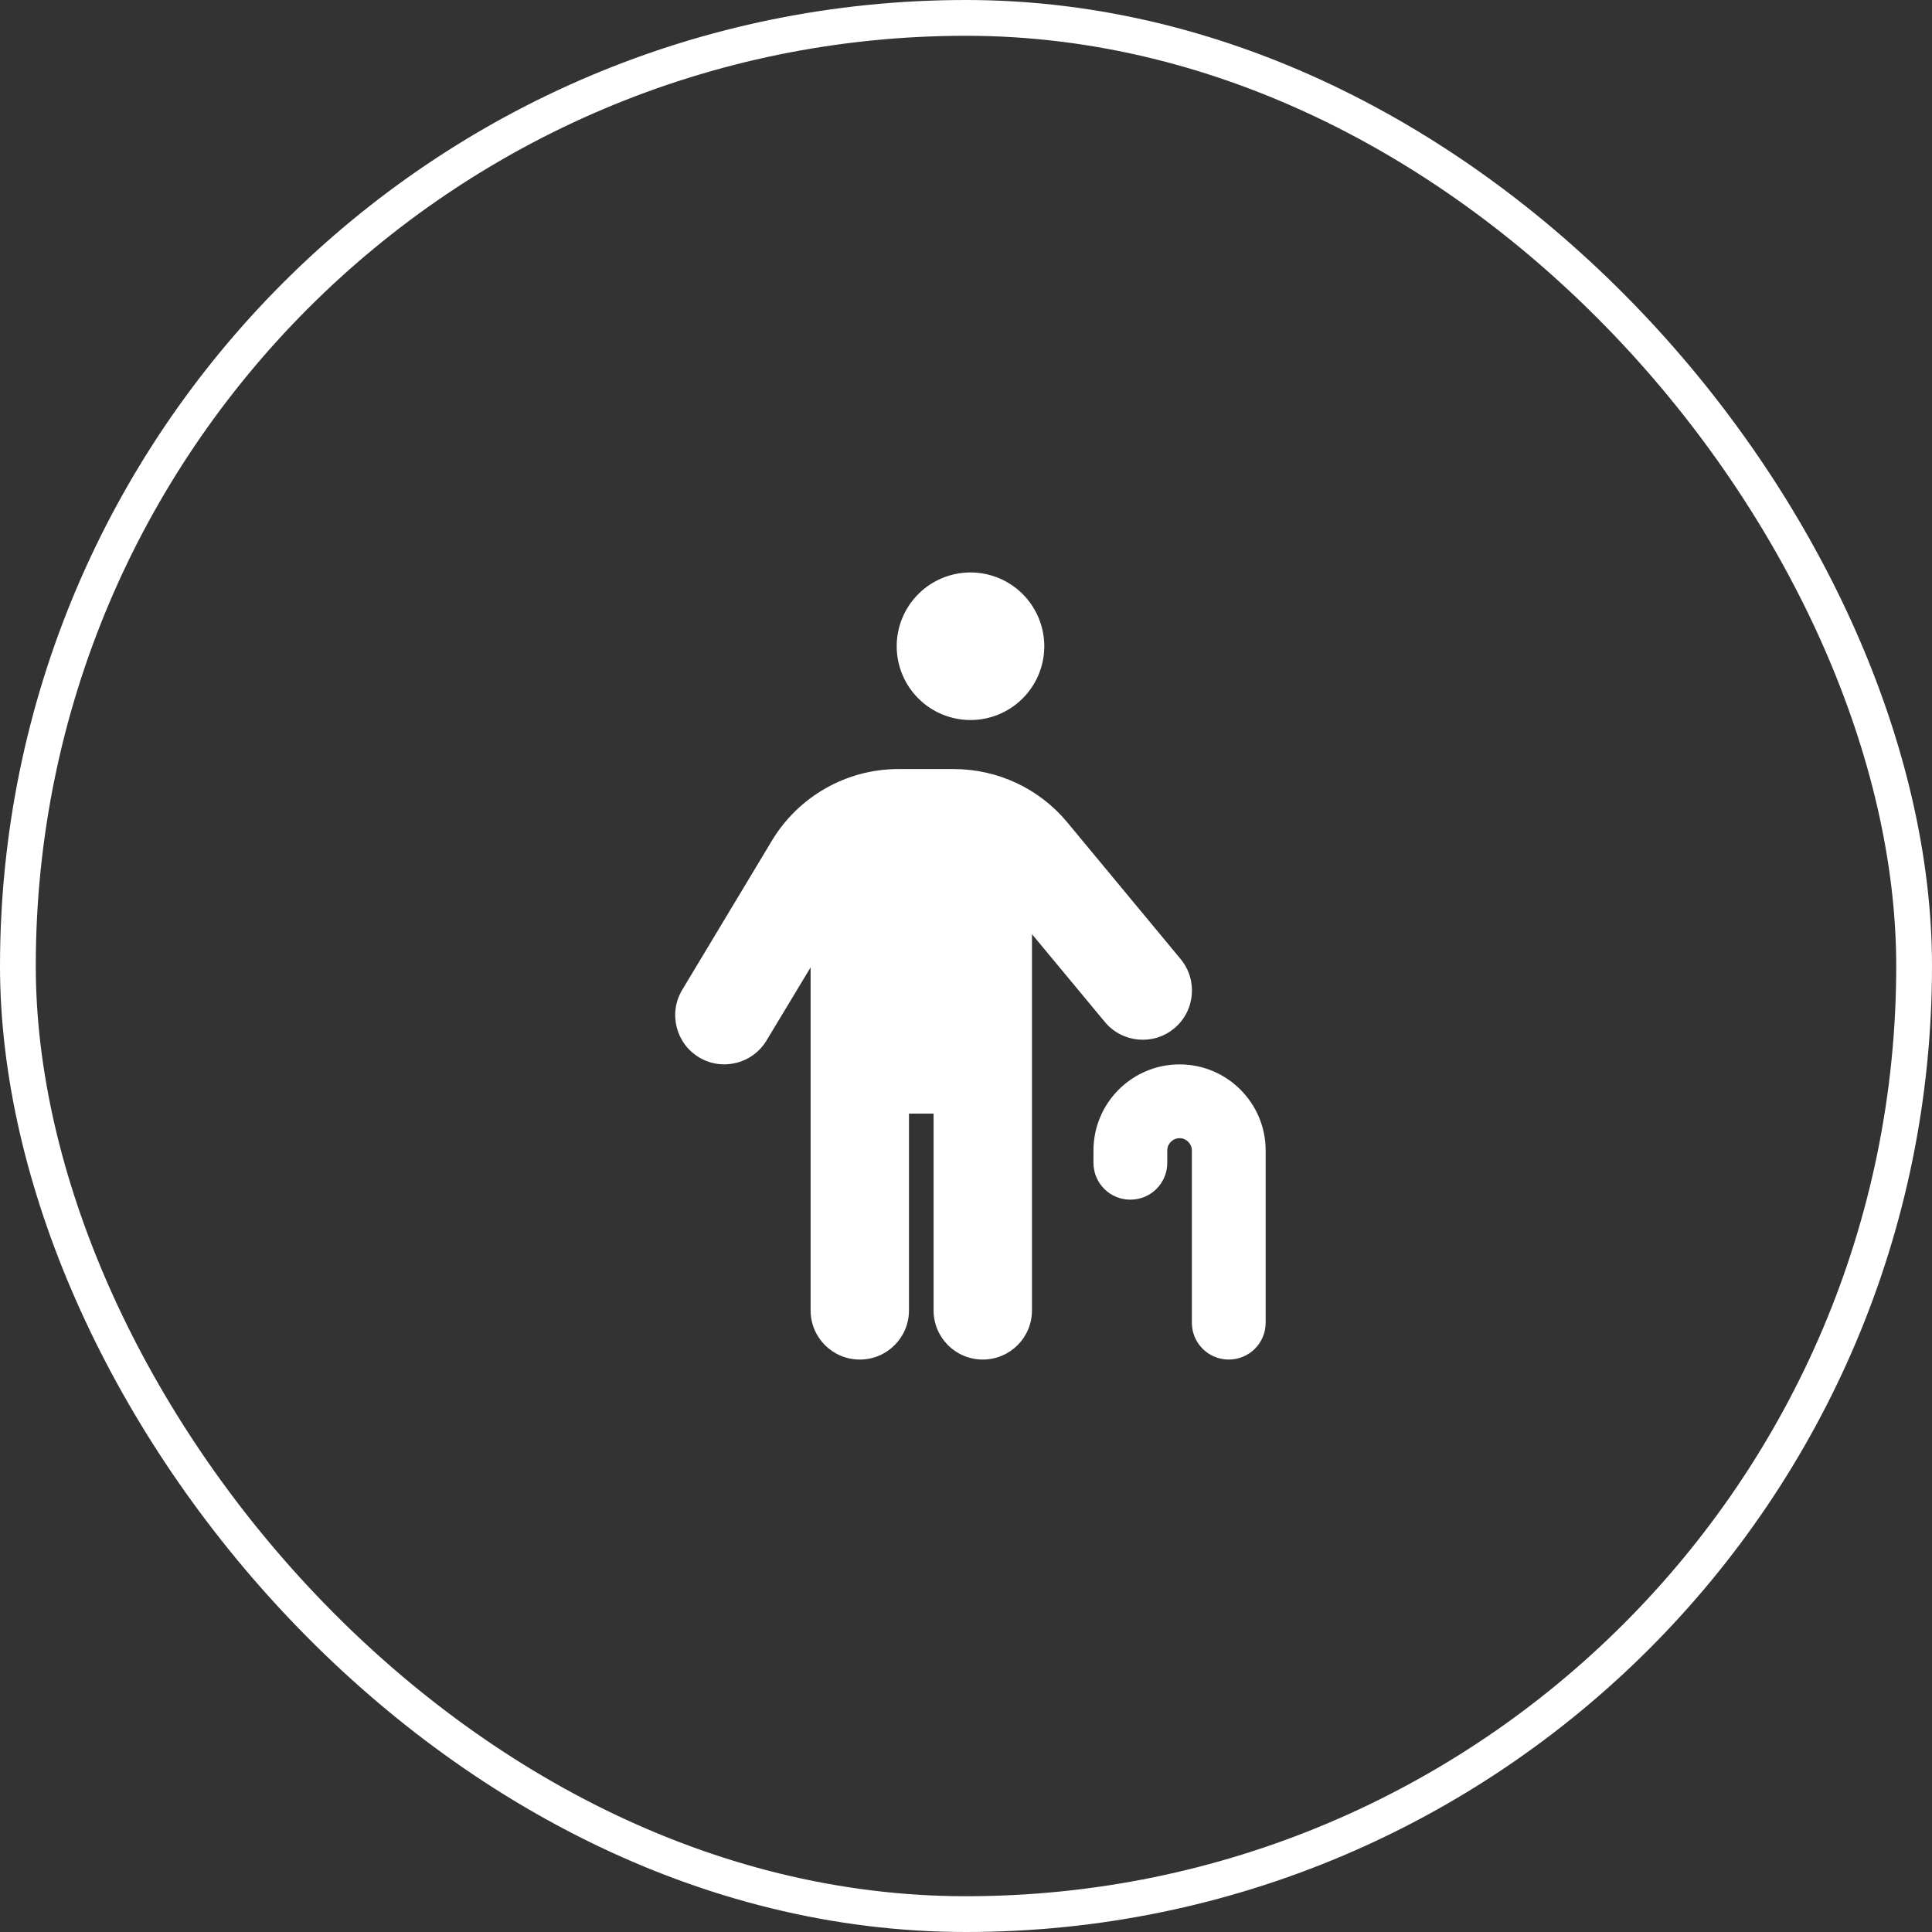
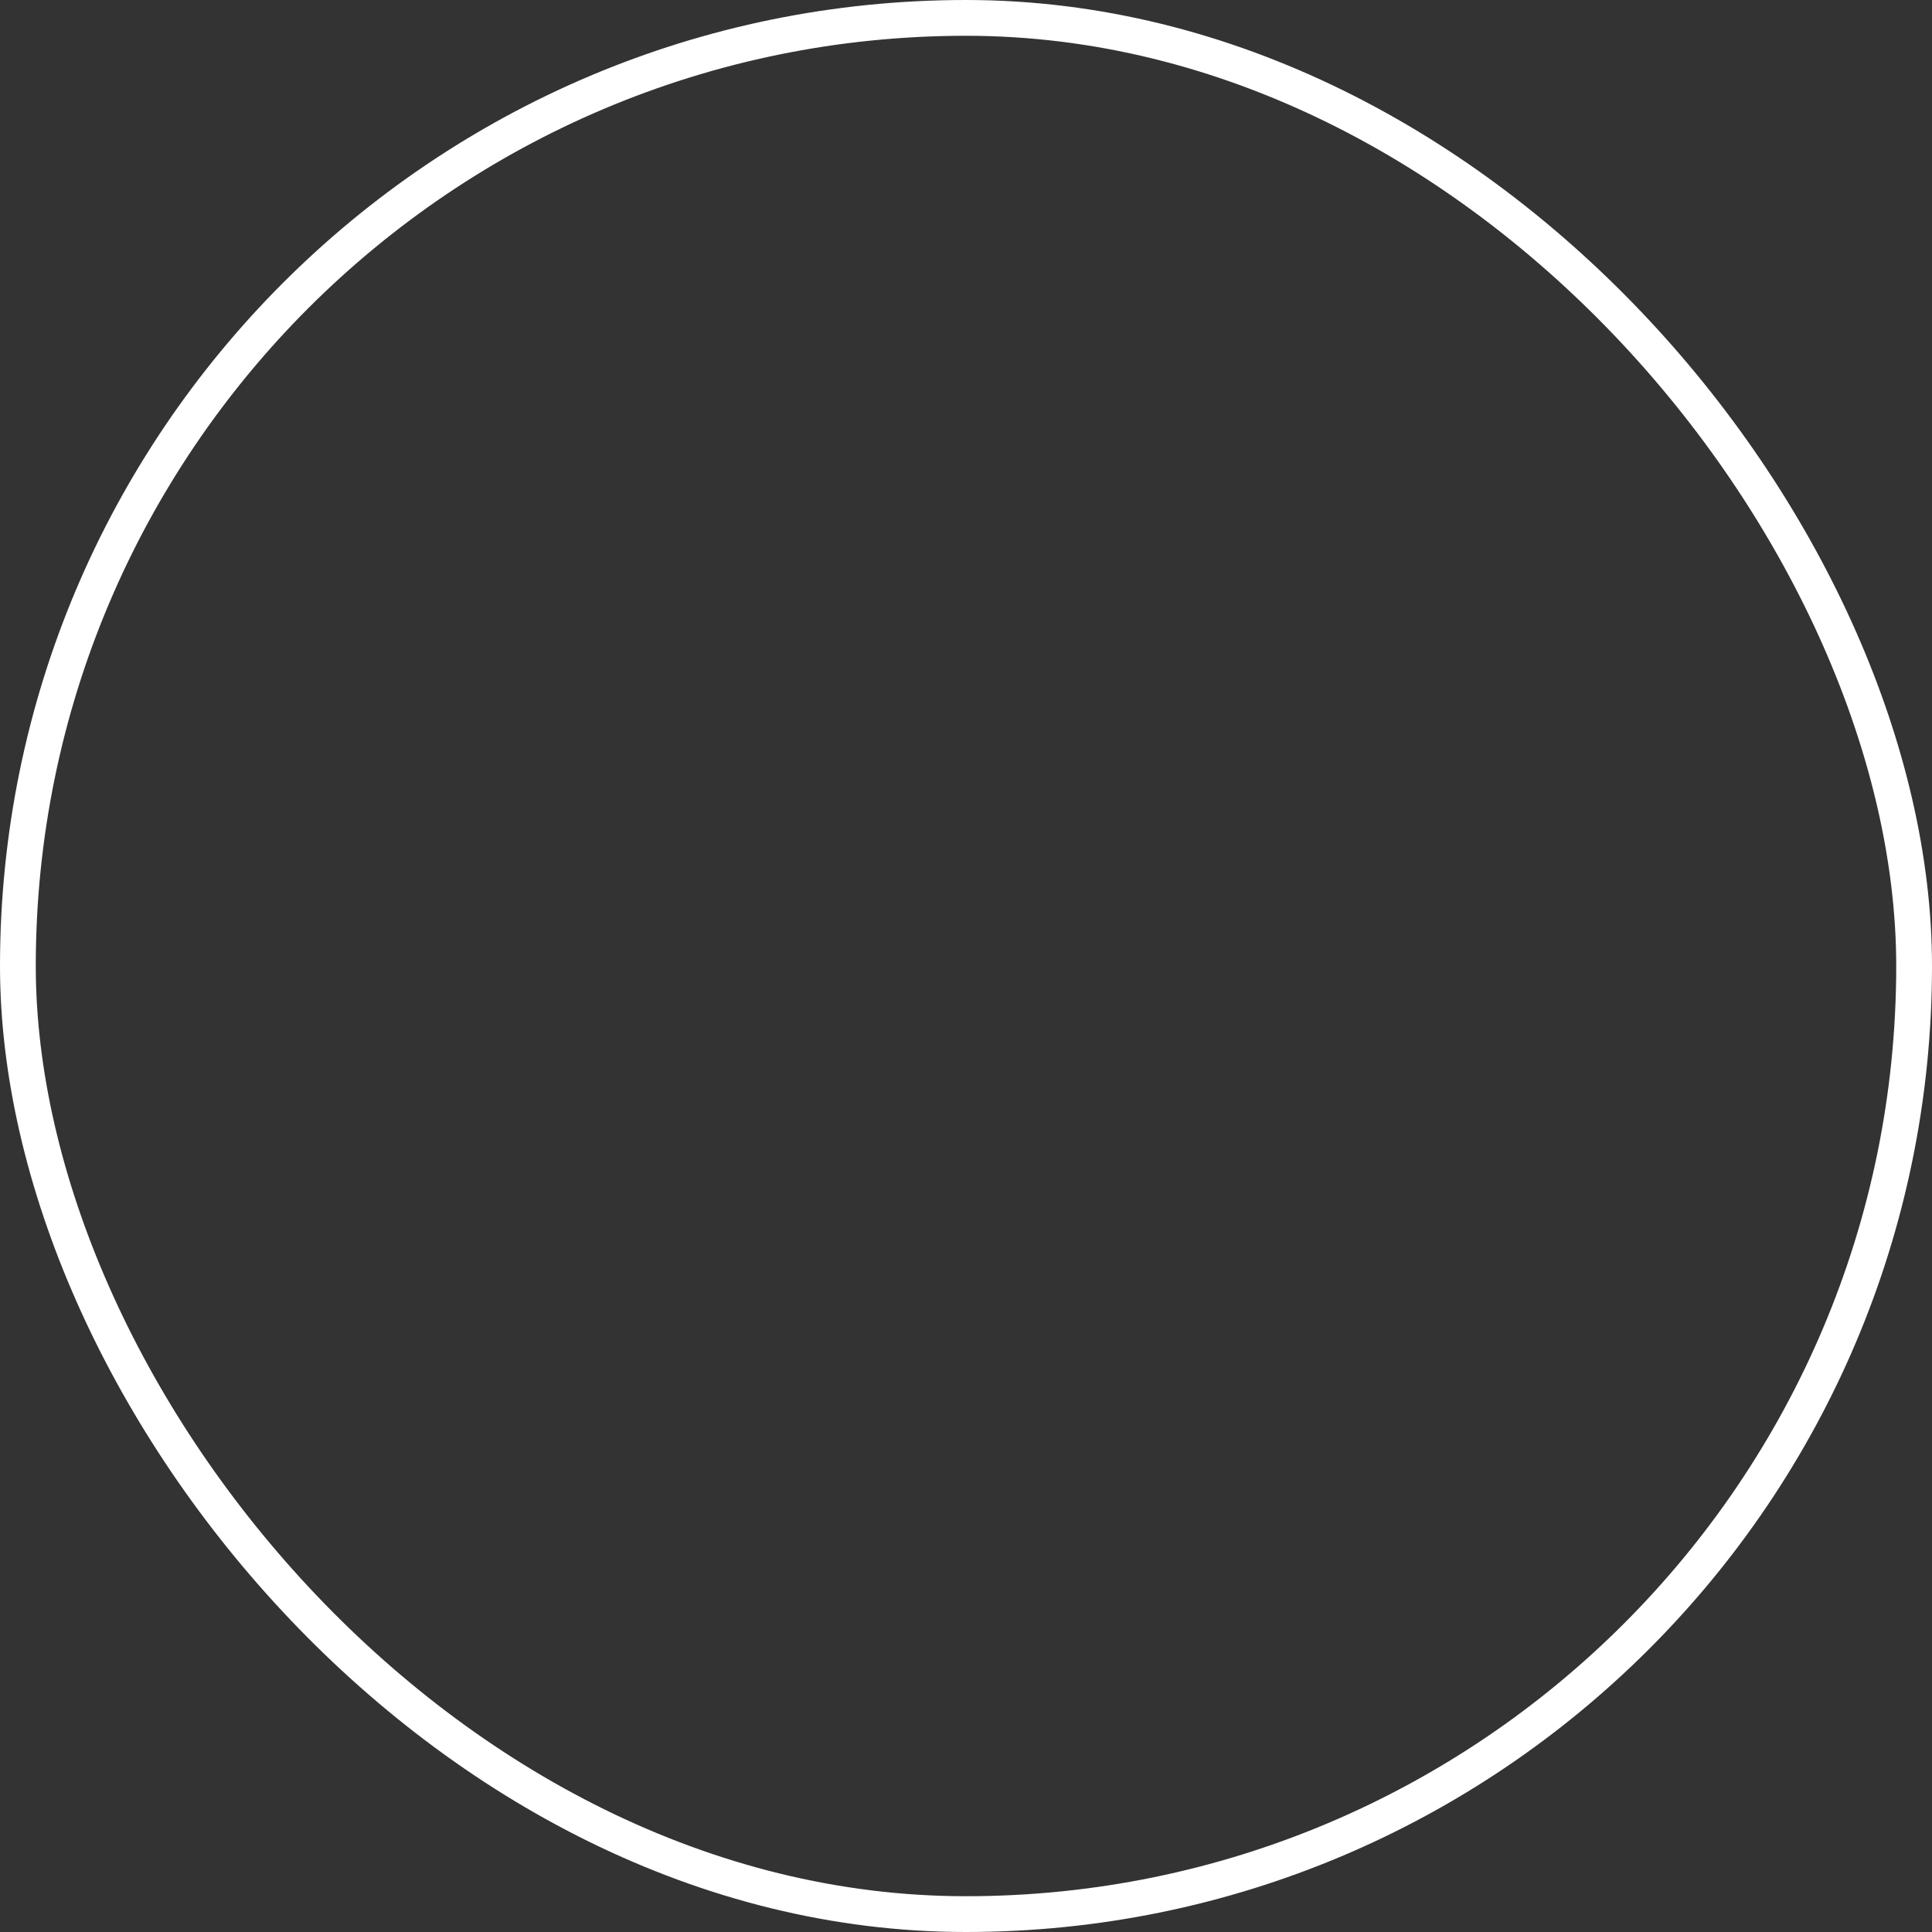
<svg xmlns="http://www.w3.org/2000/svg" width="108" height="108" viewBox="0 0 108 108" fill="none">
  <rect x="0" y="0" width="108" height="108" fill="#333333" stroke="none" />
  <rect x="1" y="1" width="106" height="106" rx="53" stroke="white" stroke-width="2" />
-   <path d="M58.376 36.125C58.376 35.583 58.269 35.047 58.062 34.546C57.854 34.046 57.55 33.591 57.167 33.208C56.785 32.825 56.33 32.521 55.829 32.314C55.329 32.107 54.792 32 54.251 32C53.709 32 53.173 32.107 52.672 32.314C52.172 32.521 51.717 32.825 51.334 33.208C50.951 33.591 50.647 34.046 50.44 34.546C50.232 35.047 50.126 35.583 50.126 36.125C50.126 36.667 50.232 37.203 50.44 37.704C50.647 38.204 50.951 38.659 51.334 39.042C51.717 39.425 52.172 39.729 52.672 39.936C53.173 40.143 53.709 40.25 54.251 40.25C54.792 40.25 55.329 40.143 55.829 39.936C56.33 39.729 56.785 39.425 57.167 39.042C57.55 38.659 57.854 38.204 58.062 37.704C58.269 37.203 58.376 36.667 58.376 36.125ZM57.688 52.221L61.762 57.128C62.733 58.297 64.469 58.46 65.637 57.489C66.806 56.518 66.969 54.782 65.998 53.613L59.665 45.973C58.101 44.083 55.772 42.991 53.314 42.991H50.22C47.324 42.991 44.643 44.513 43.148 46.996L38.137 55.332C37.355 56.63 37.776 58.323 39.074 59.105C40.372 59.887 42.065 59.466 42.847 58.168L45.313 54.077V73.25C45.313 74.771 46.542 76 48.063 76C49.584 76 50.813 74.771 50.813 73.25V62.25H52.188V73.25C52.188 74.771 53.417 76 54.938 76C56.459 76 57.688 74.771 57.688 73.25V52.221ZM65.251 64.312C65.251 63.934 65.56 63.625 65.938 63.625C66.316 63.625 66.626 63.934 66.626 64.312V73.938C66.626 75.081 67.545 76 68.688 76C69.831 76 70.751 75.081 70.751 73.938V64.312C70.751 61.657 68.594 59.5 65.938 59.5C63.283 59.5 61.126 61.657 61.126 64.312V65C61.126 66.143 62.045 67.062 63.188 67.062C64.331 67.062 65.251 66.143 65.251 65V64.312Z" fill="white" />
</svg>